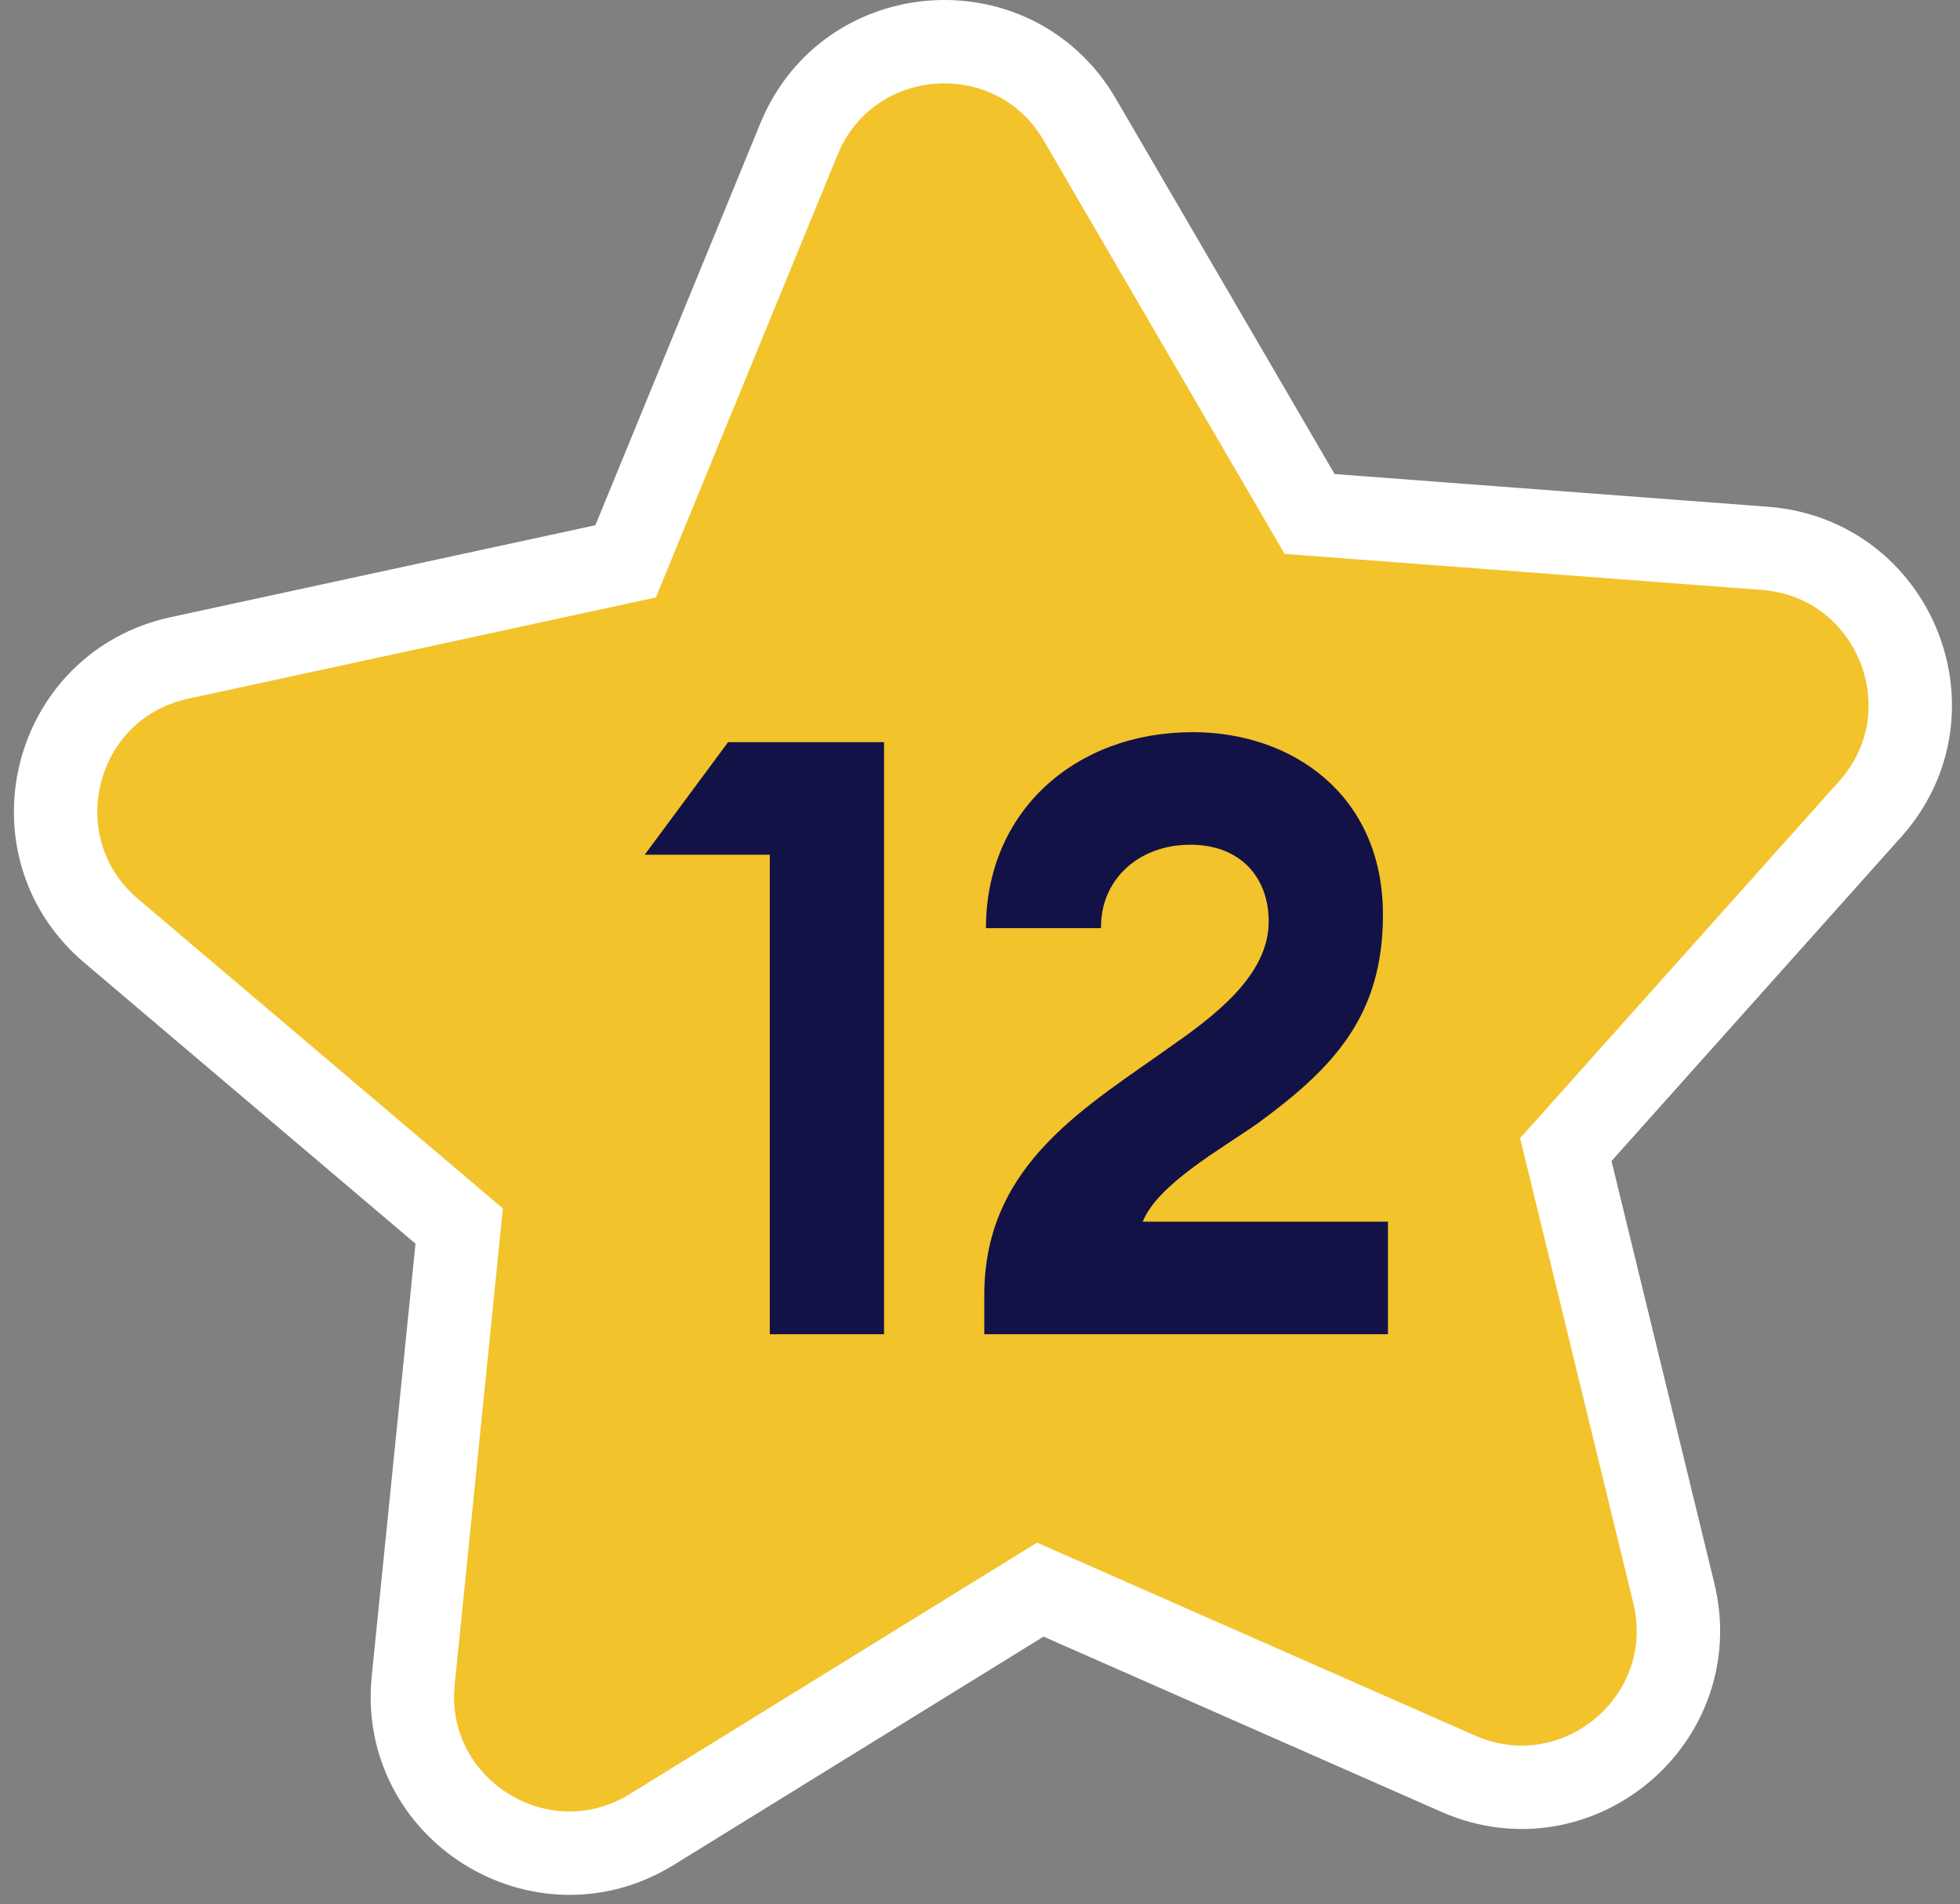
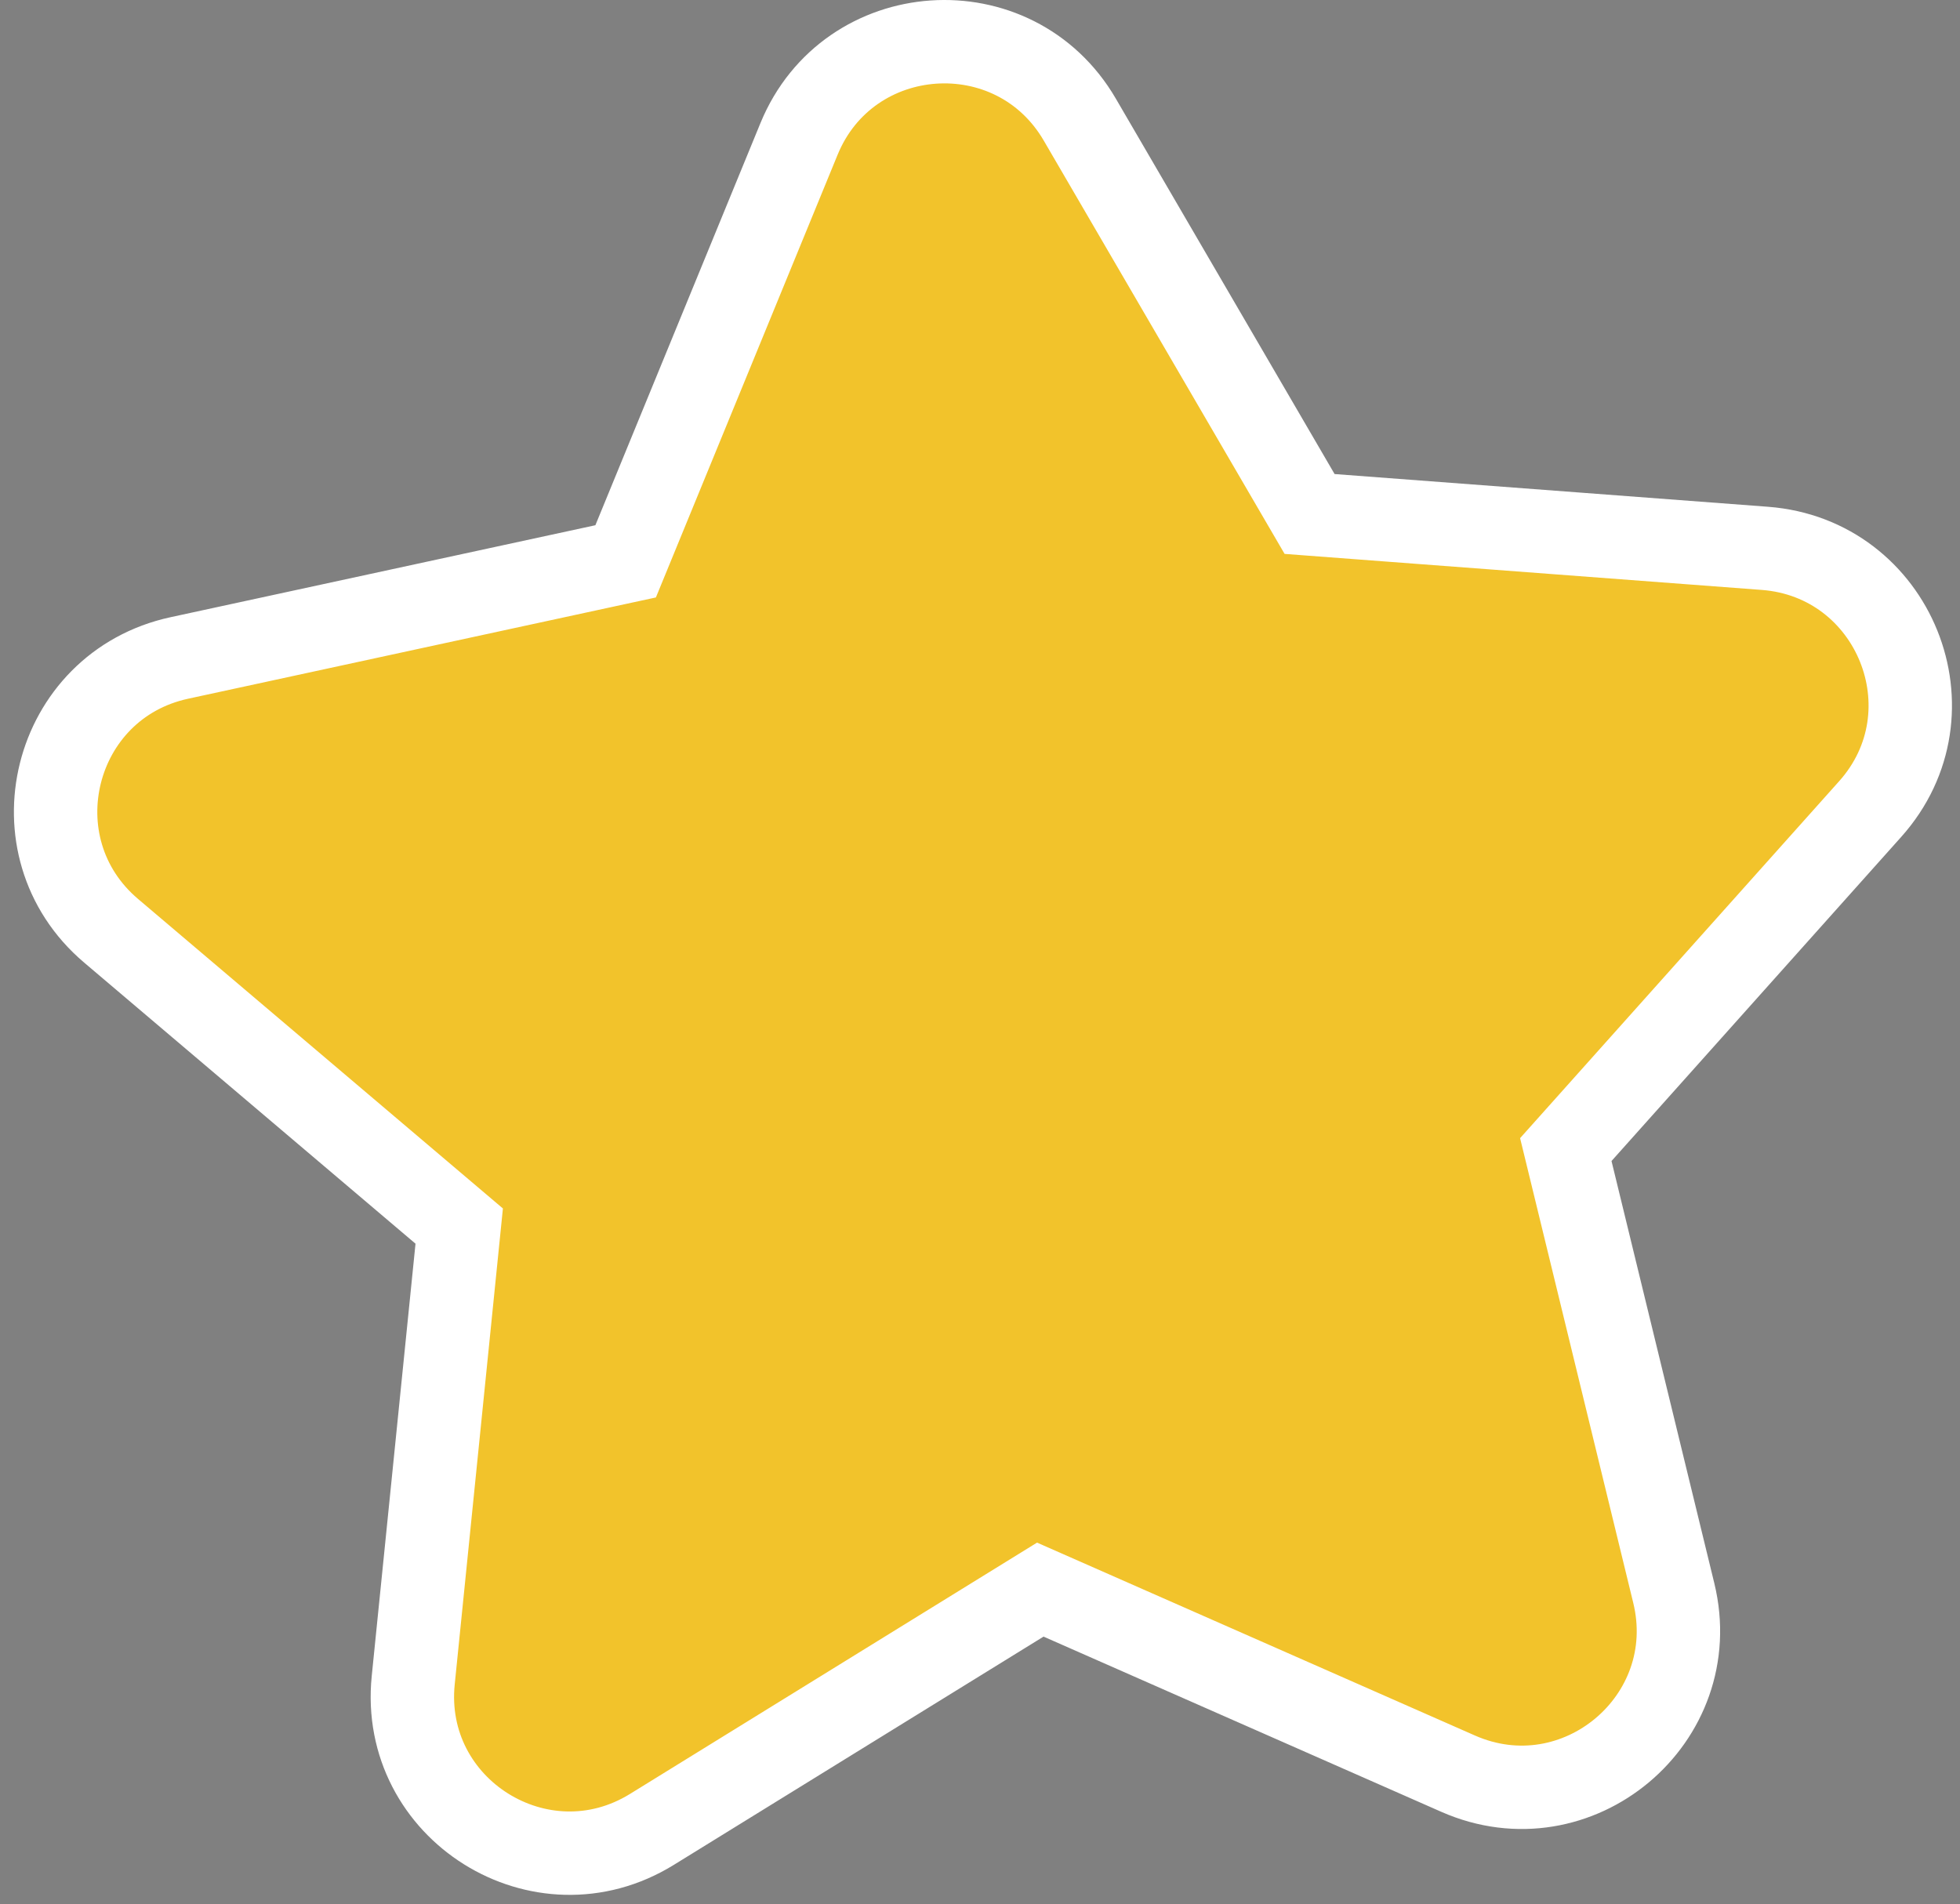
<svg xmlns="http://www.w3.org/2000/svg" width="141" height="137" viewBox="0 0 141 137" fill="none">
  <rect x="0" y="0" width="141" height="137" fill="#808080" stroke="none" />
  <path d="M77.68 8.608L94.21 36.981L126.96 39.454C136.289 40.159 140.781 51.255 134.525 58.228L112.642 82.714L120.409 114.619C122.625 123.712 113.453 131.39 104.893 127.617L74.838 114.375L46.888 131.634C38.922 136.544 28.782 130.197 29.727 120.893L33.035 88.218L7.992 66.97C0.86 60.918 3.762 49.316 12.907 47.34L45.008 40.389L57.483 9.99C61.035 1.349 72.972 0.524 77.68 8.608Z" fill="#F2C32B" stroke="white" stroke-width="6" />
-   <path d="M55.378 96H63.598V53.4H52.378L46.378 61.5H55.378V96ZM99.848 87.9H82.208C83.288 85.2 87.848 82.68 90.488 80.82C95.888 76.86 99.488 73.14 99.488 65.82C99.488 57.18 92.948 52.68 85.808 52.68C77.348 52.68 70.928 58.38 70.928 66.78H79.208C79.148 63.36 81.848 60.78 85.628 60.78C89.288 60.78 91.268 63.18 91.268 66.3C91.268 69.72 88.268 72.48 84.548 75.06C78.308 79.56 70.808 83.64 70.808 93.18V96H99.848V87.9Z" fill="#131246" />
</svg>